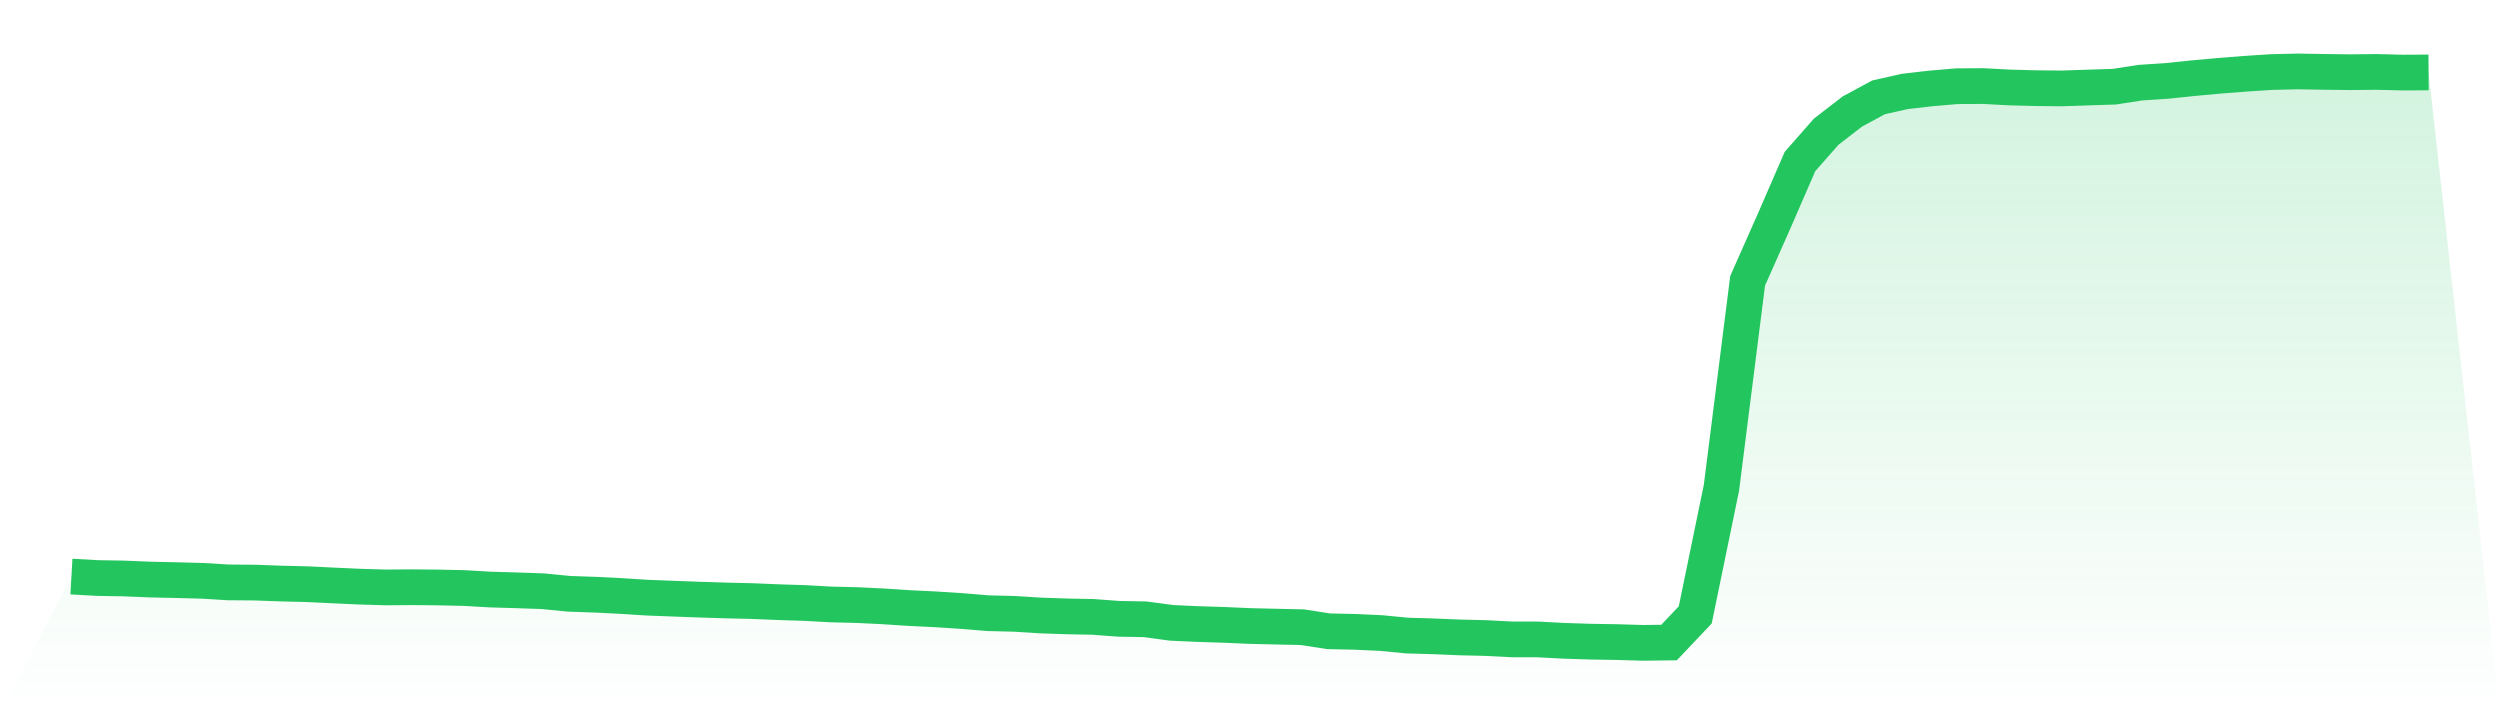
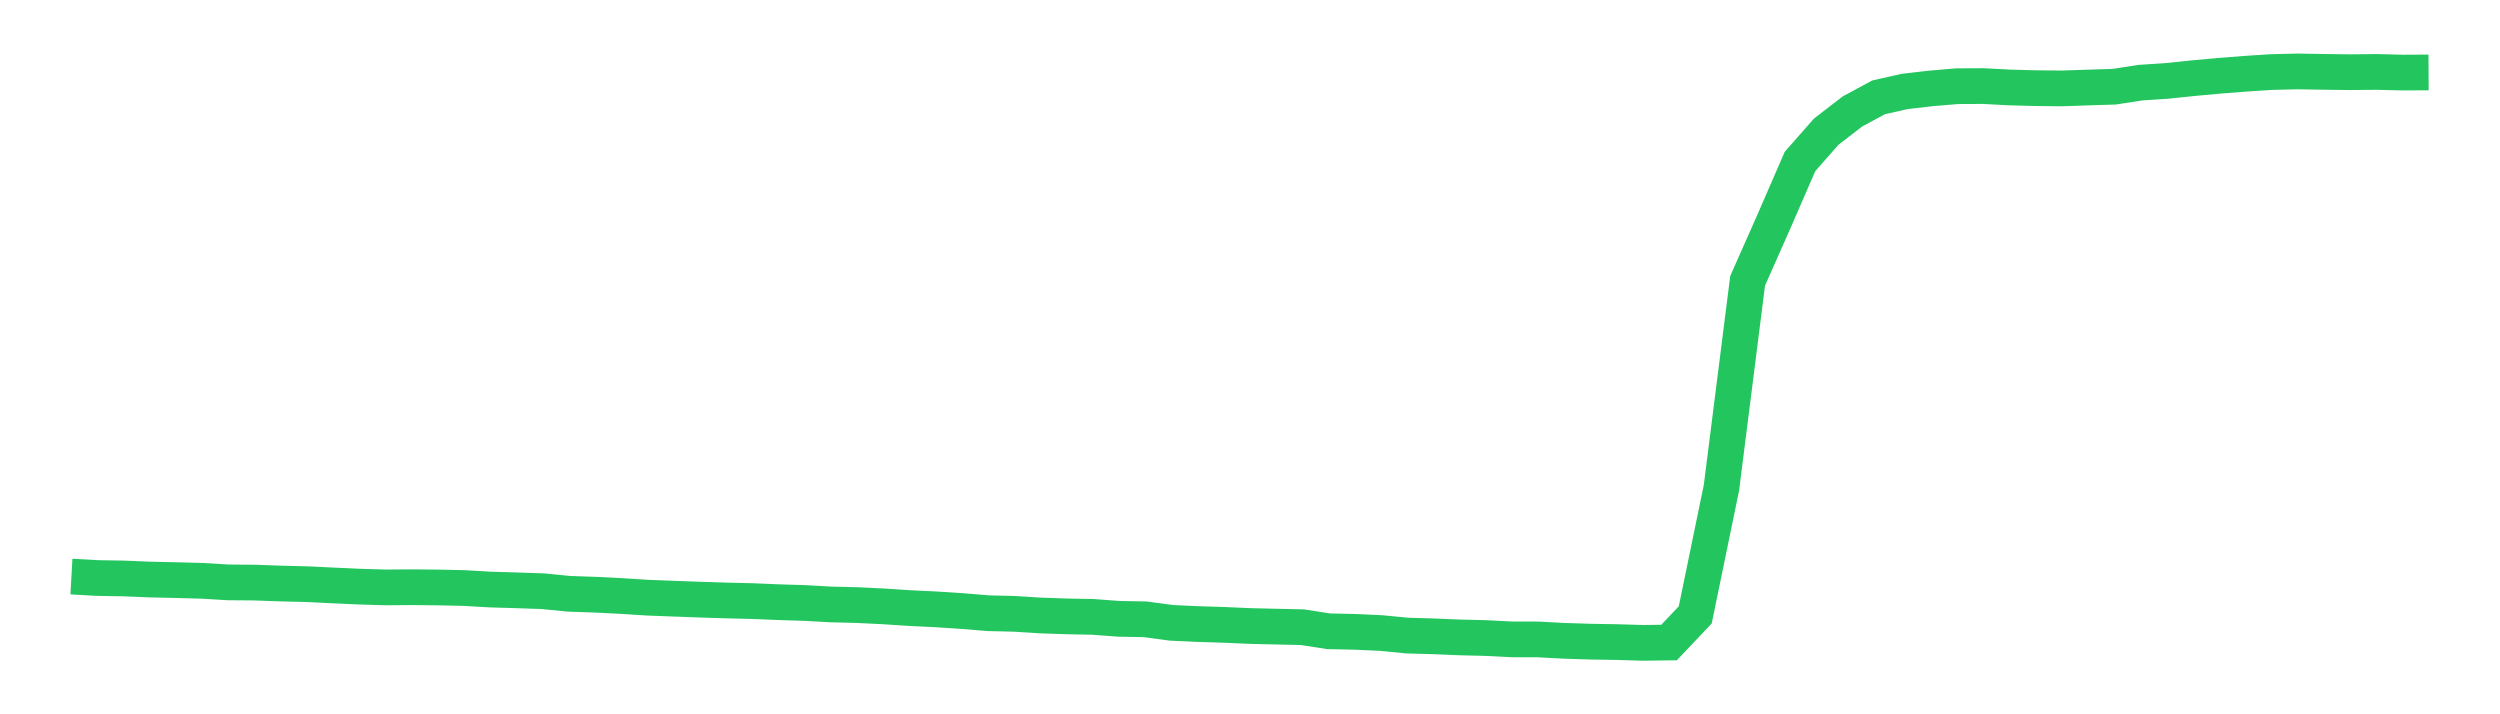
<svg xmlns="http://www.w3.org/2000/svg" viewBox="0 0 140 40">
  <defs>
    <linearGradient id="gradient" x1="0" x2="0" y1="0" y2="1">
      <stop offset="0%" stop-color="#22c55e" stop-opacity="0.2" />
      <stop offset="100%" stop-color="#22c55e" stop-opacity="0" />
    </linearGradient>
  </defs>
-   <path d="M4,32.288 L4,32.288 L5.467,32.37 L6.933,32.394 L8.4,32.455 L9.867,32.487 L11.333,32.526 L12.8,32.614 L14.267,32.625 L15.733,32.678 L17.2,32.714 L18.667,32.785 L20.133,32.852 L21.6,32.895 L23.067,32.884 L24.533,32.898 L26,32.93 L27.467,33.015 L28.933,33.058 L30.4,33.108 L31.867,33.253 L33.333,33.303 L34.8,33.377 L36.267,33.47 L37.733,33.526 L39.2,33.58 L40.667,33.626 L42.133,33.661 L43.6,33.722 L45.067,33.768 L46.533,33.849 L48,33.885 L49.467,33.956 L50.933,34.052 L52.4,34.123 L53.867,34.218 L55.333,34.339 L56.8,34.375 L58.267,34.467 L59.733,34.517 L61.2,34.545 L62.667,34.655 L64.133,34.68 L65.6,34.879 L67.067,34.946 L68.533,34.992 L70,35.056 L71.467,35.091 L72.933,35.123 L74.4,35.351 L75.867,35.383 L77.333,35.45 L78.8,35.592 L80.267,35.634 L81.733,35.695 L83.2,35.73 L84.667,35.805 L86.133,35.808 L87.6,35.886 L89.067,35.933 L90.533,35.957 L92,36 L93.467,35.982 L94.933,34.435 L96.4,27.32 L97.867,15.725 L99.333,12.418 L100.8,9.043 L102.267,7.375 L103.733,6.243 L105.2,5.451 L106.667,5.121 L108.133,4.951 L109.6,4.827 L111.067,4.82 L112.533,4.898 L114,4.937 L115.467,4.951 L116.933,4.901 L118.4,4.855 L119.867,4.628 L121.333,4.532 L122.8,4.38 L124.267,4.245 L125.733,4.131 L127.2,4.035 L128.667,4 L130.133,4.025 L131.6,4.043 L133.067,4.028 L134.533,4.064 L136,4.057 L140,40 L0,40 z" fill="url(#gradient)" />
  <path d="M4,32.288 L4,32.288 L5.467,32.37 L6.933,32.394 L8.4,32.455 L9.867,32.487 L11.333,32.526 L12.8,32.614 L14.267,32.625 L15.733,32.678 L17.2,32.714 L18.667,32.785 L20.133,32.852 L21.6,32.895 L23.067,32.884 L24.533,32.898 L26,32.93 L27.467,33.015 L28.933,33.058 L30.4,33.108 L31.867,33.253 L33.333,33.303 L34.8,33.377 L36.267,33.47 L37.733,33.526 L39.2,33.58 L40.667,33.626 L42.133,33.661 L43.6,33.722 L45.067,33.768 L46.533,33.849 L48,33.885 L49.467,33.956 L50.933,34.052 L52.4,34.123 L53.867,34.218 L55.333,34.339 L56.8,34.375 L58.267,34.467 L59.733,34.517 L61.2,34.545 L62.667,34.655 L64.133,34.68 L65.6,34.879 L67.067,34.946 L68.533,34.992 L70,35.056 L71.467,35.091 L72.933,35.123 L74.4,35.351 L75.867,35.383 L77.333,35.45 L78.8,35.592 L80.267,35.634 L81.733,35.695 L83.2,35.73 L84.667,35.805 L86.133,35.808 L87.6,35.886 L89.067,35.933 L90.533,35.957 L92,36 L93.467,35.982 L94.933,34.435 L96.4,27.32 L97.867,15.725 L99.333,12.418 L100.8,9.043 L102.267,7.375 L103.733,6.243 L105.2,5.451 L106.667,5.121 L108.133,4.951 L109.6,4.827 L111.067,4.82 L112.533,4.898 L114,4.937 L115.467,4.951 L116.933,4.901 L118.4,4.855 L119.867,4.628 L121.333,4.532 L122.8,4.38 L124.267,4.245 L125.733,4.131 L127.2,4.035 L128.667,4 L130.133,4.025 L131.6,4.043 L133.067,4.028 L134.533,4.064 L136,4.057" fill="none" stroke="#22c55e" stroke-width="2" />
</svg>